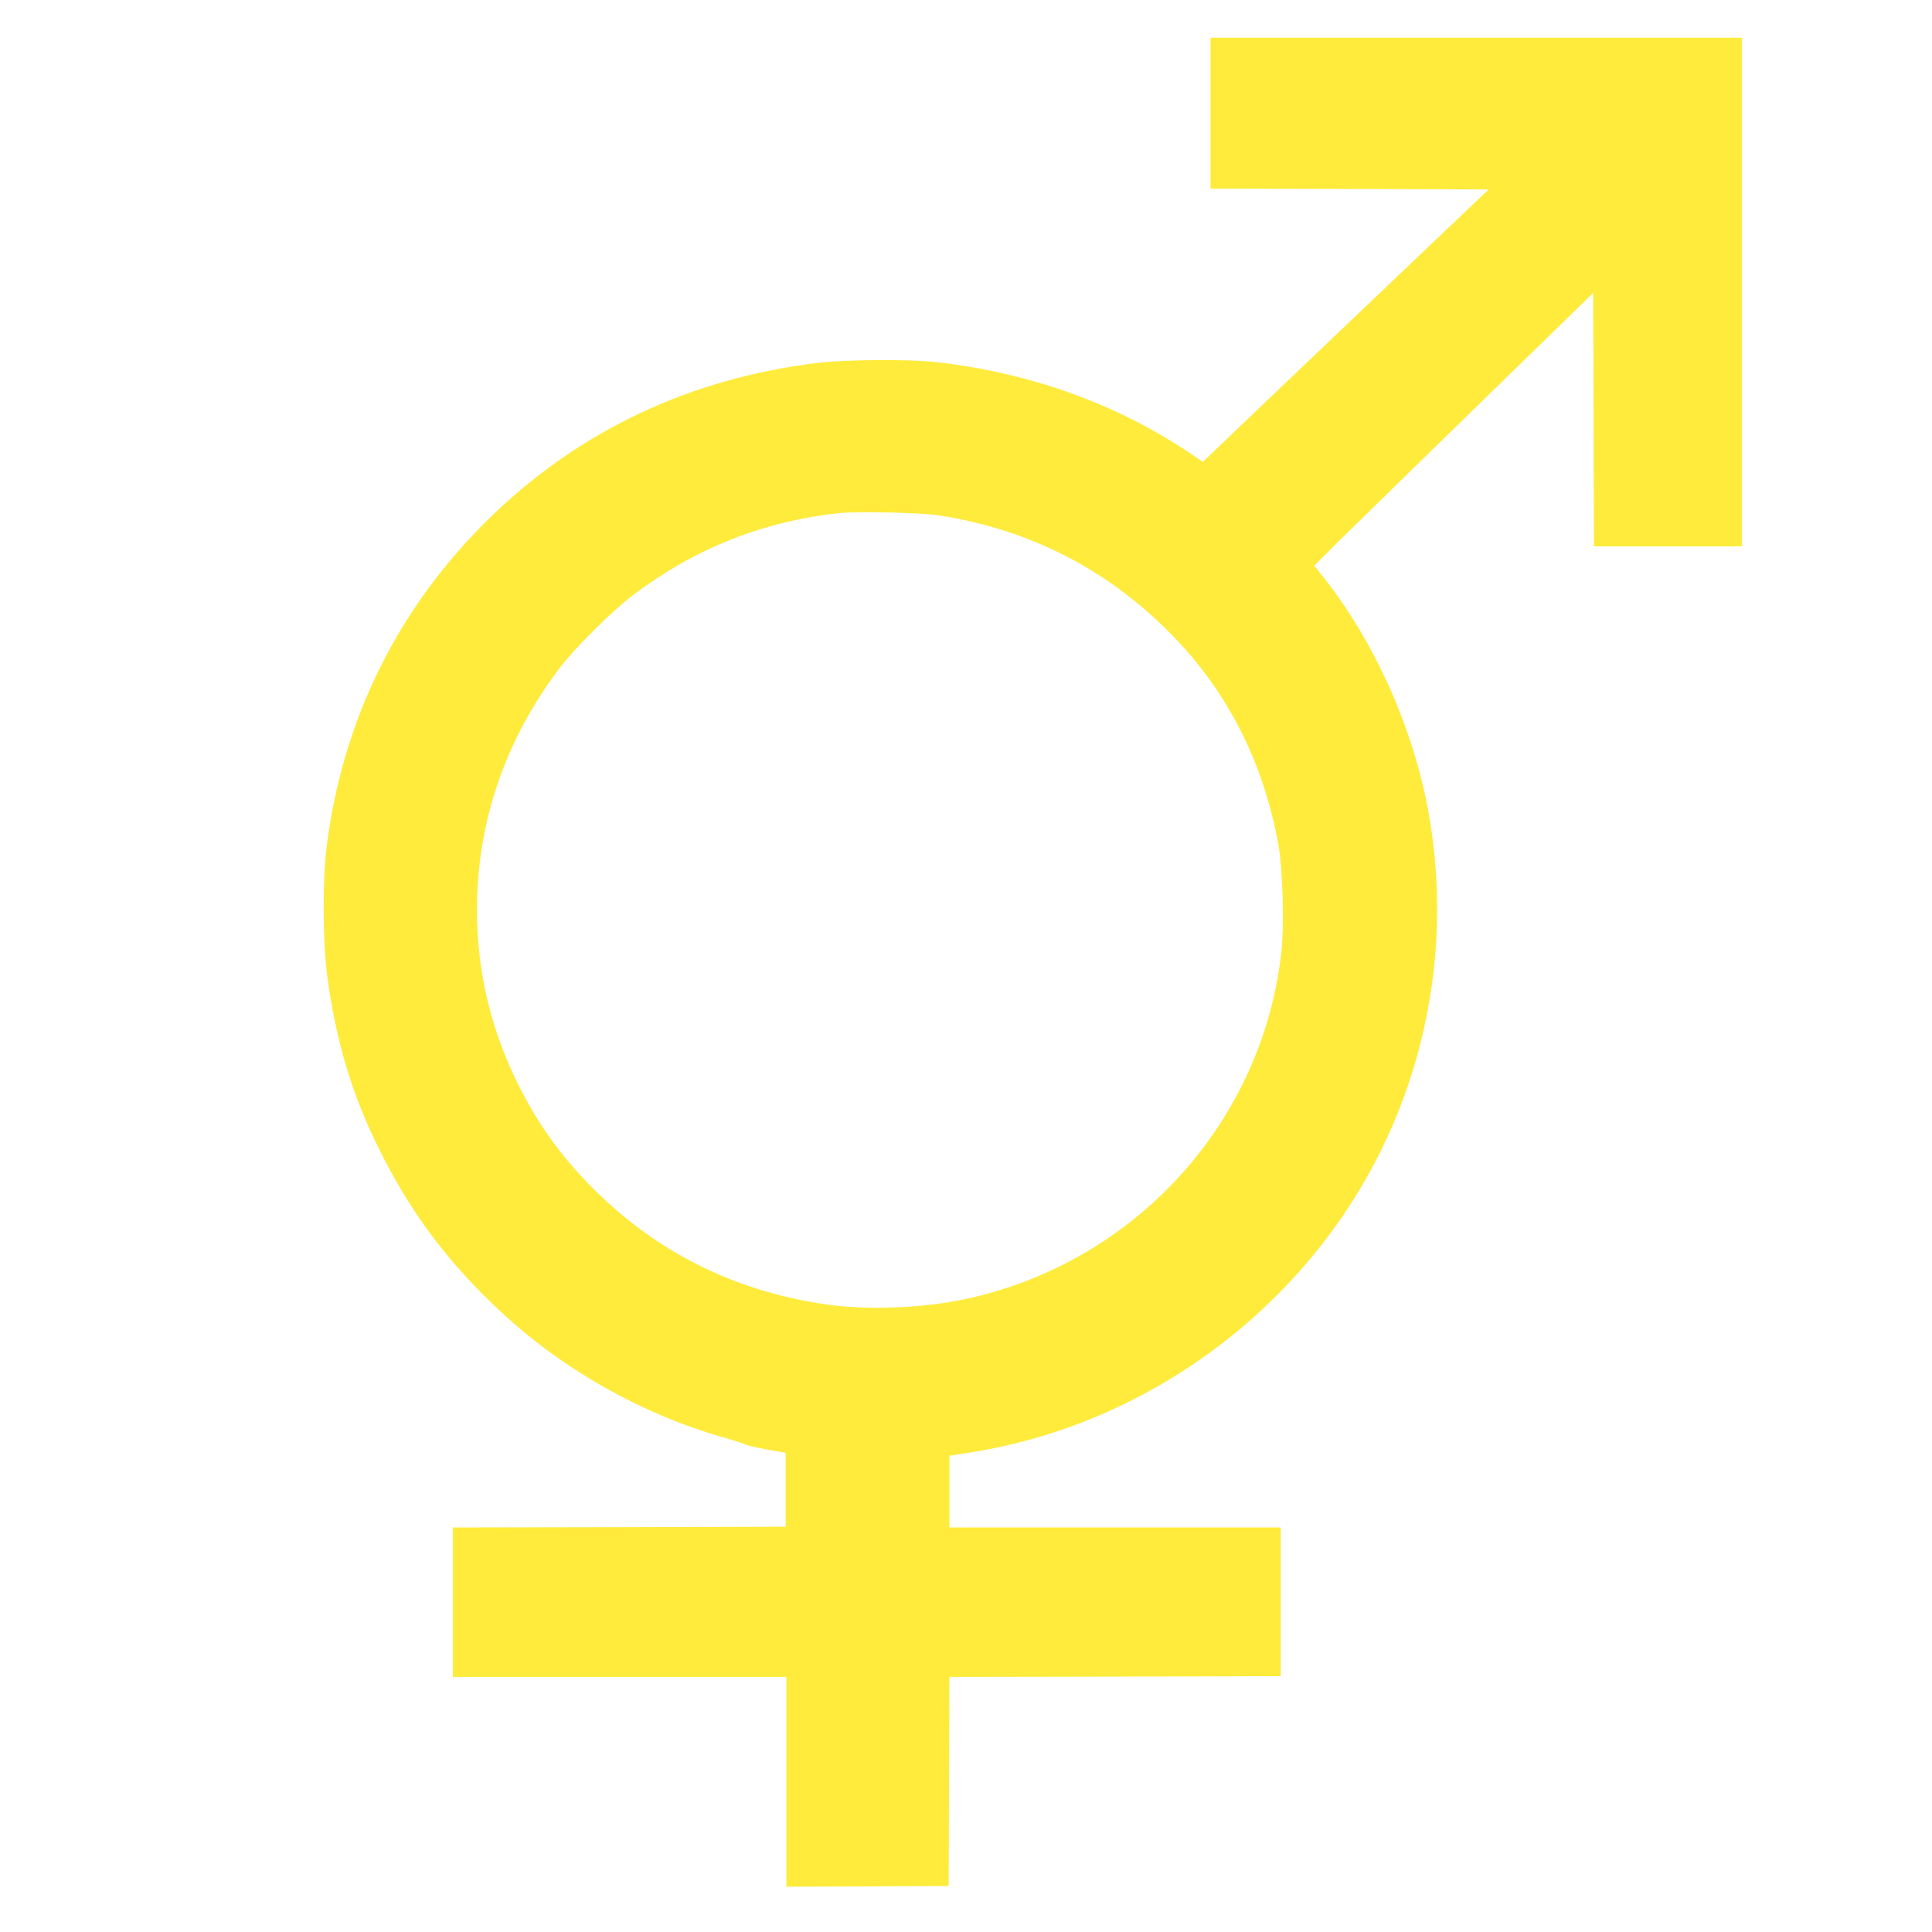
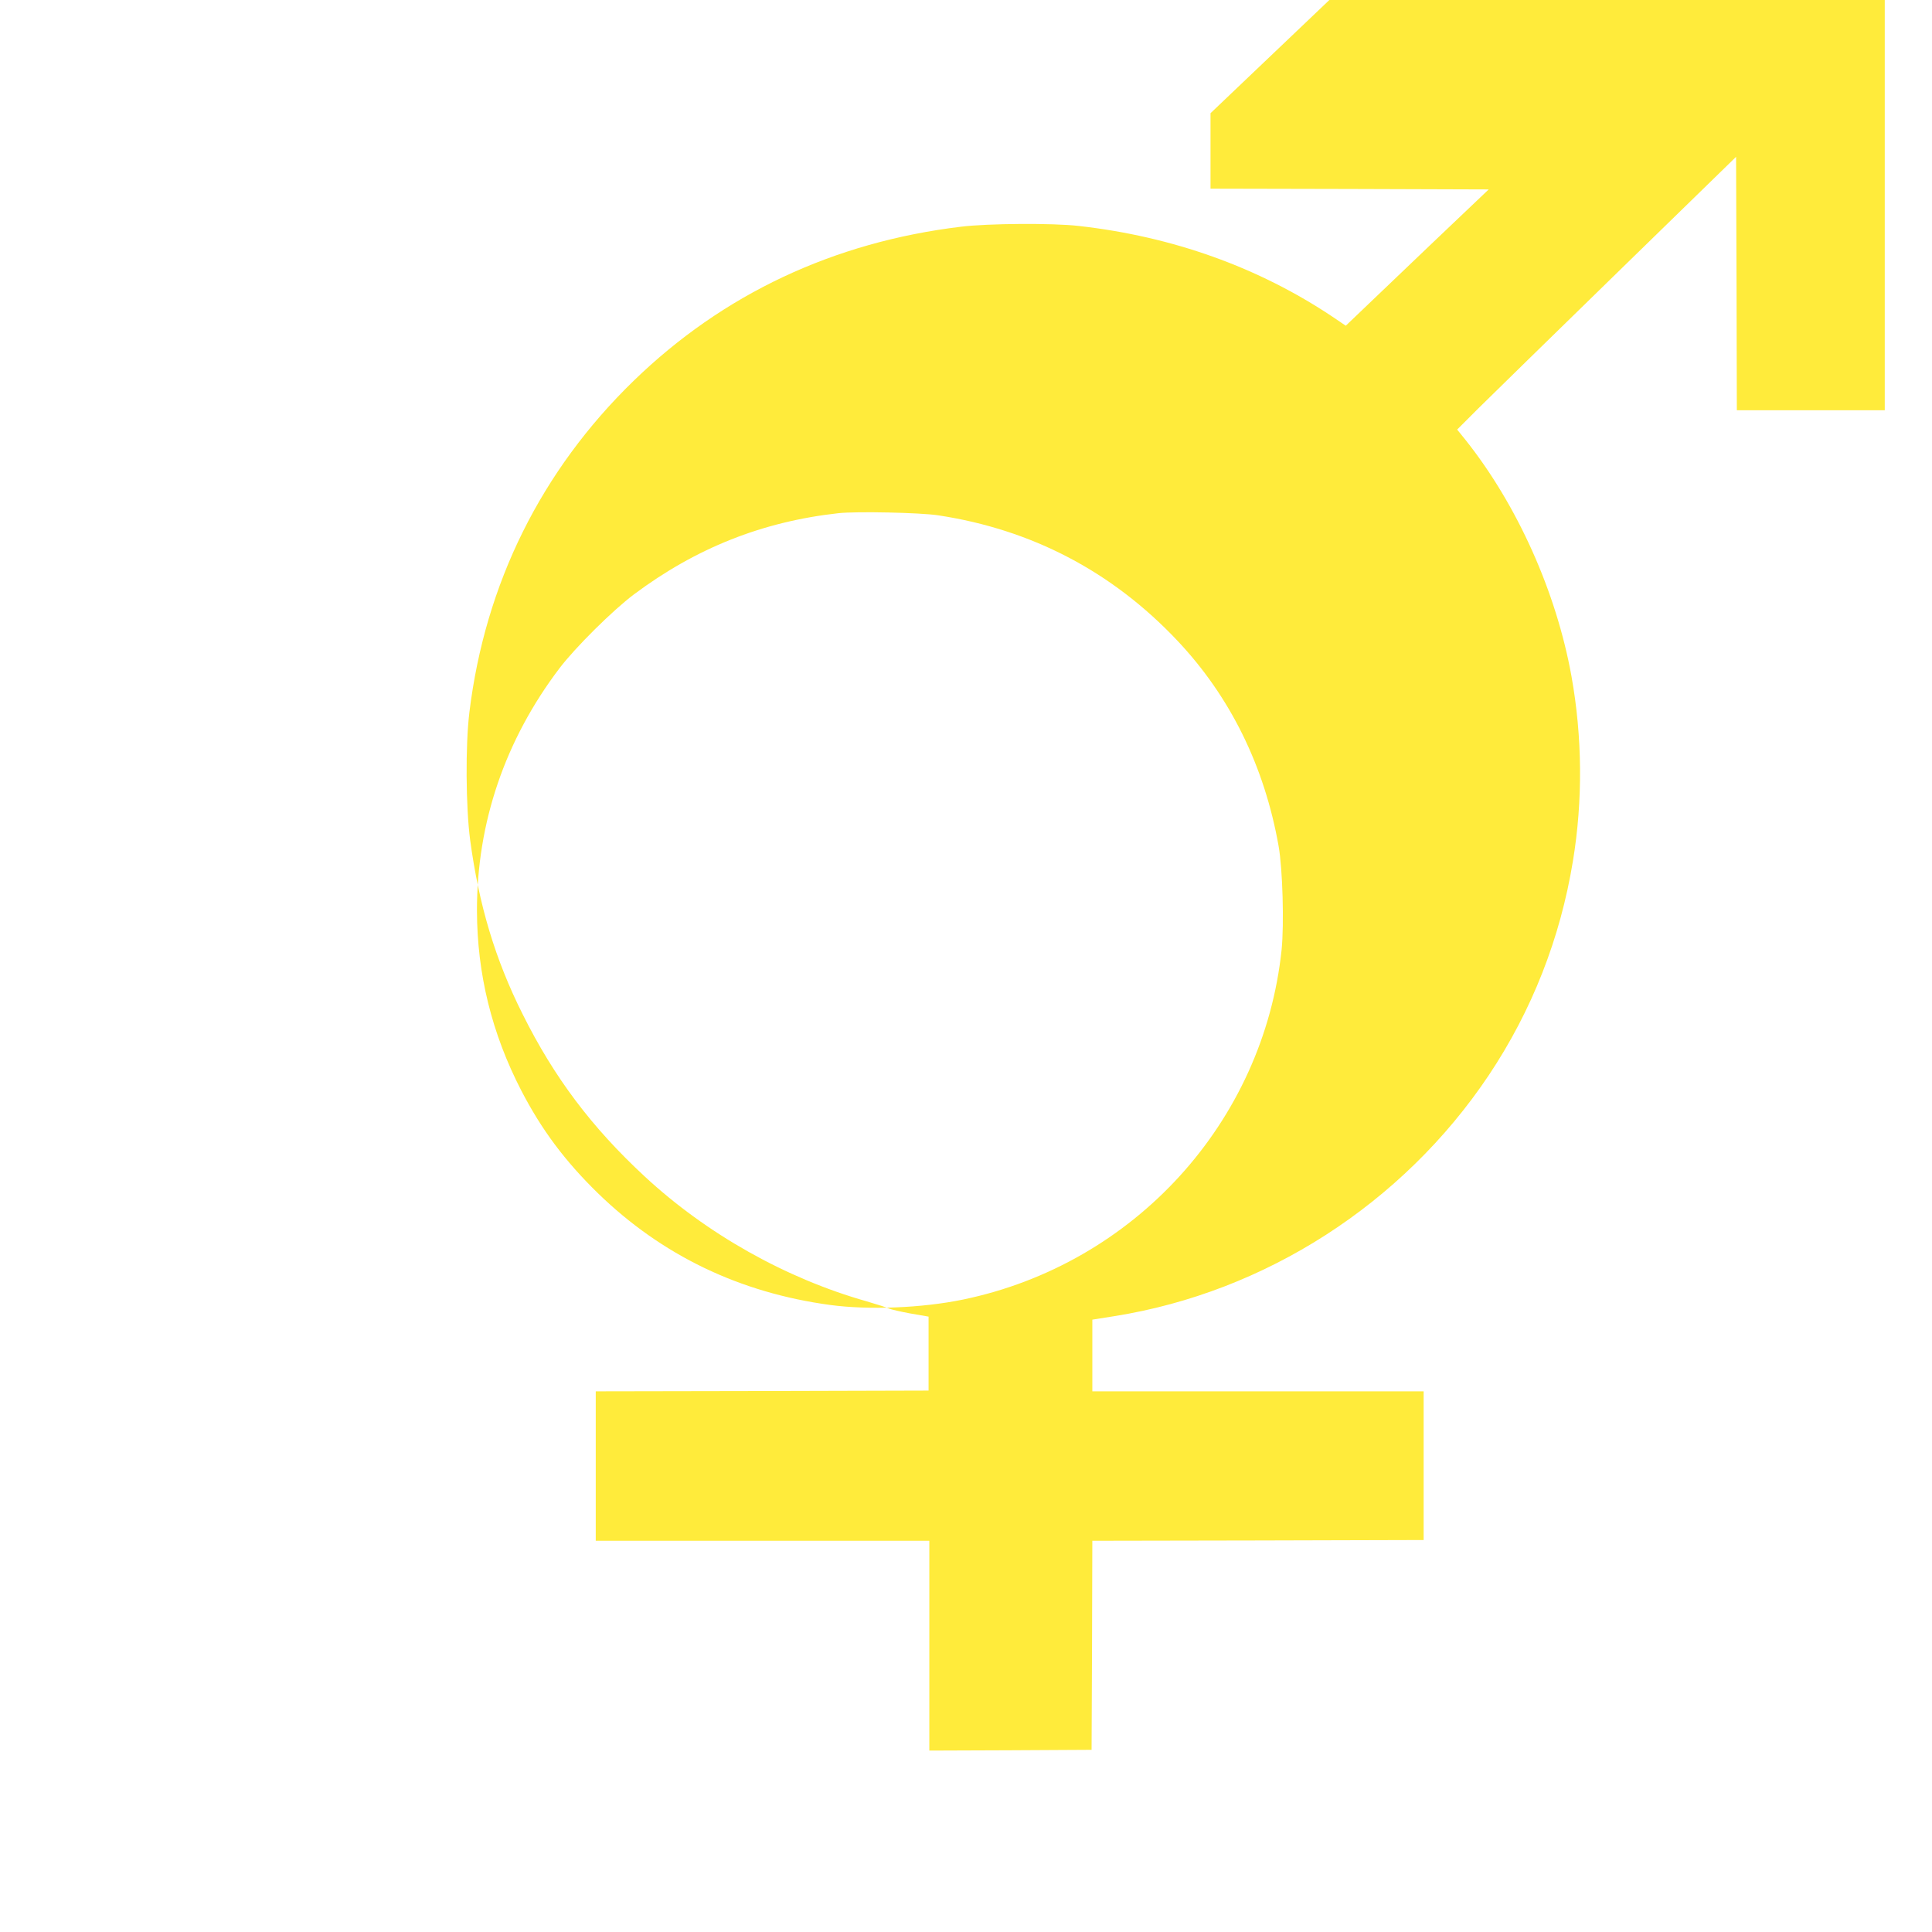
<svg xmlns="http://www.w3.org/2000/svg" version="1.0" width="1280pt" height="1280pt" viewBox="0 0 1280 1280" preserveAspectRatio="xMidYMid meet">
  <g transform="translate(0,1280) scale(0.1,-0.1)" fill="#ffeb3b" stroke="none">
-     <path d="M8020 12050 l0 -500 921 -2 922 -3 -389 -370 c-213 -203 -640 -610 -947 -902 l-558 -533 -87 59 c-491 328 -1059 532 -1682 602 -172 20 -601 17 -780 -5 -845 -102 -1577 -447 -2168 -1020 -613 -595 -985 -1345 -1089 -2196 -27 -218 -24 -630 5 -848 58 -431 166 -791 347 -1152 209 -420 458 -751 810 -1077 410 -380 934 -675 1471 -827 71 -21 138 -42 148 -48 11 -5 74 -20 140 -32 l121 -21 0 -245 0 -245 -1102 -3 -1103 -2 0 -495 0 -495 1105 0 1105 0 0 -695 0 -695 538 2 537 3 3 692 2 693 1098 2 1097 3 0 493 0 492 -1097 0 -1098 0 0 237 0 238 145 23 c1001 159 1913 746 2482 1597 285 427 473 905 557 1418 66 400 63 822 -10 1227 -101 558 -359 1133 -702 1564 l-55 68 139 139 c77 76 492 482 924 903 l785 765 3 -840 2 -839 490 0 490 0 0 1685 0 1685 -1760 0 -1760 0 0 -500z m-1805 -2664 c621 -94 1154 -373 1586 -831 349 -370 576 -830 670 -1360 27 -152 37 -517 20 -687 -120 -1143 -976 -2083 -2111 -2318 -271 -56 -624 -70 -878 -36 -602 81 -1117 329 -1541 741 -219 214 -372 419 -507 679 -196 379 -293 774 -294 1192 -1 583 186 1131 547 1607 105 138 352 383 493 489 411 307 850 482 1355 538 118 13 542 4 660 -14z" />
+     <path d="M8020 12050 l0 -500 921 -2 922 -3 -389 -370 l-558 -533 -87 59 c-491 328 -1059 532 -1682 602 -172 20 -601 17 -780 -5 -845 -102 -1577 -447 -2168 -1020 -613 -595 -985 -1345 -1089 -2196 -27 -218 -24 -630 5 -848 58 -431 166 -791 347 -1152 209 -420 458 -751 810 -1077 410 -380 934 -675 1471 -827 71 -21 138 -42 148 -48 11 -5 74 -20 140 -32 l121 -21 0 -245 0 -245 -1102 -3 -1103 -2 0 -495 0 -495 1105 0 1105 0 0 -695 0 -695 538 2 537 3 3 692 2 693 1098 2 1097 3 0 493 0 492 -1097 0 -1098 0 0 237 0 238 145 23 c1001 159 1913 746 2482 1597 285 427 473 905 557 1418 66 400 63 822 -10 1227 -101 558 -359 1133 -702 1564 l-55 68 139 139 c77 76 492 482 924 903 l785 765 3 -840 2 -839 490 0 490 0 0 1685 0 1685 -1760 0 -1760 0 0 -500z m-1805 -2664 c621 -94 1154 -373 1586 -831 349 -370 576 -830 670 -1360 27 -152 37 -517 20 -687 -120 -1143 -976 -2083 -2111 -2318 -271 -56 -624 -70 -878 -36 -602 81 -1117 329 -1541 741 -219 214 -372 419 -507 679 -196 379 -293 774 -294 1192 -1 583 186 1131 547 1607 105 138 352 383 493 489 411 307 850 482 1355 538 118 13 542 4 660 -14z" />
  </g>
</svg>